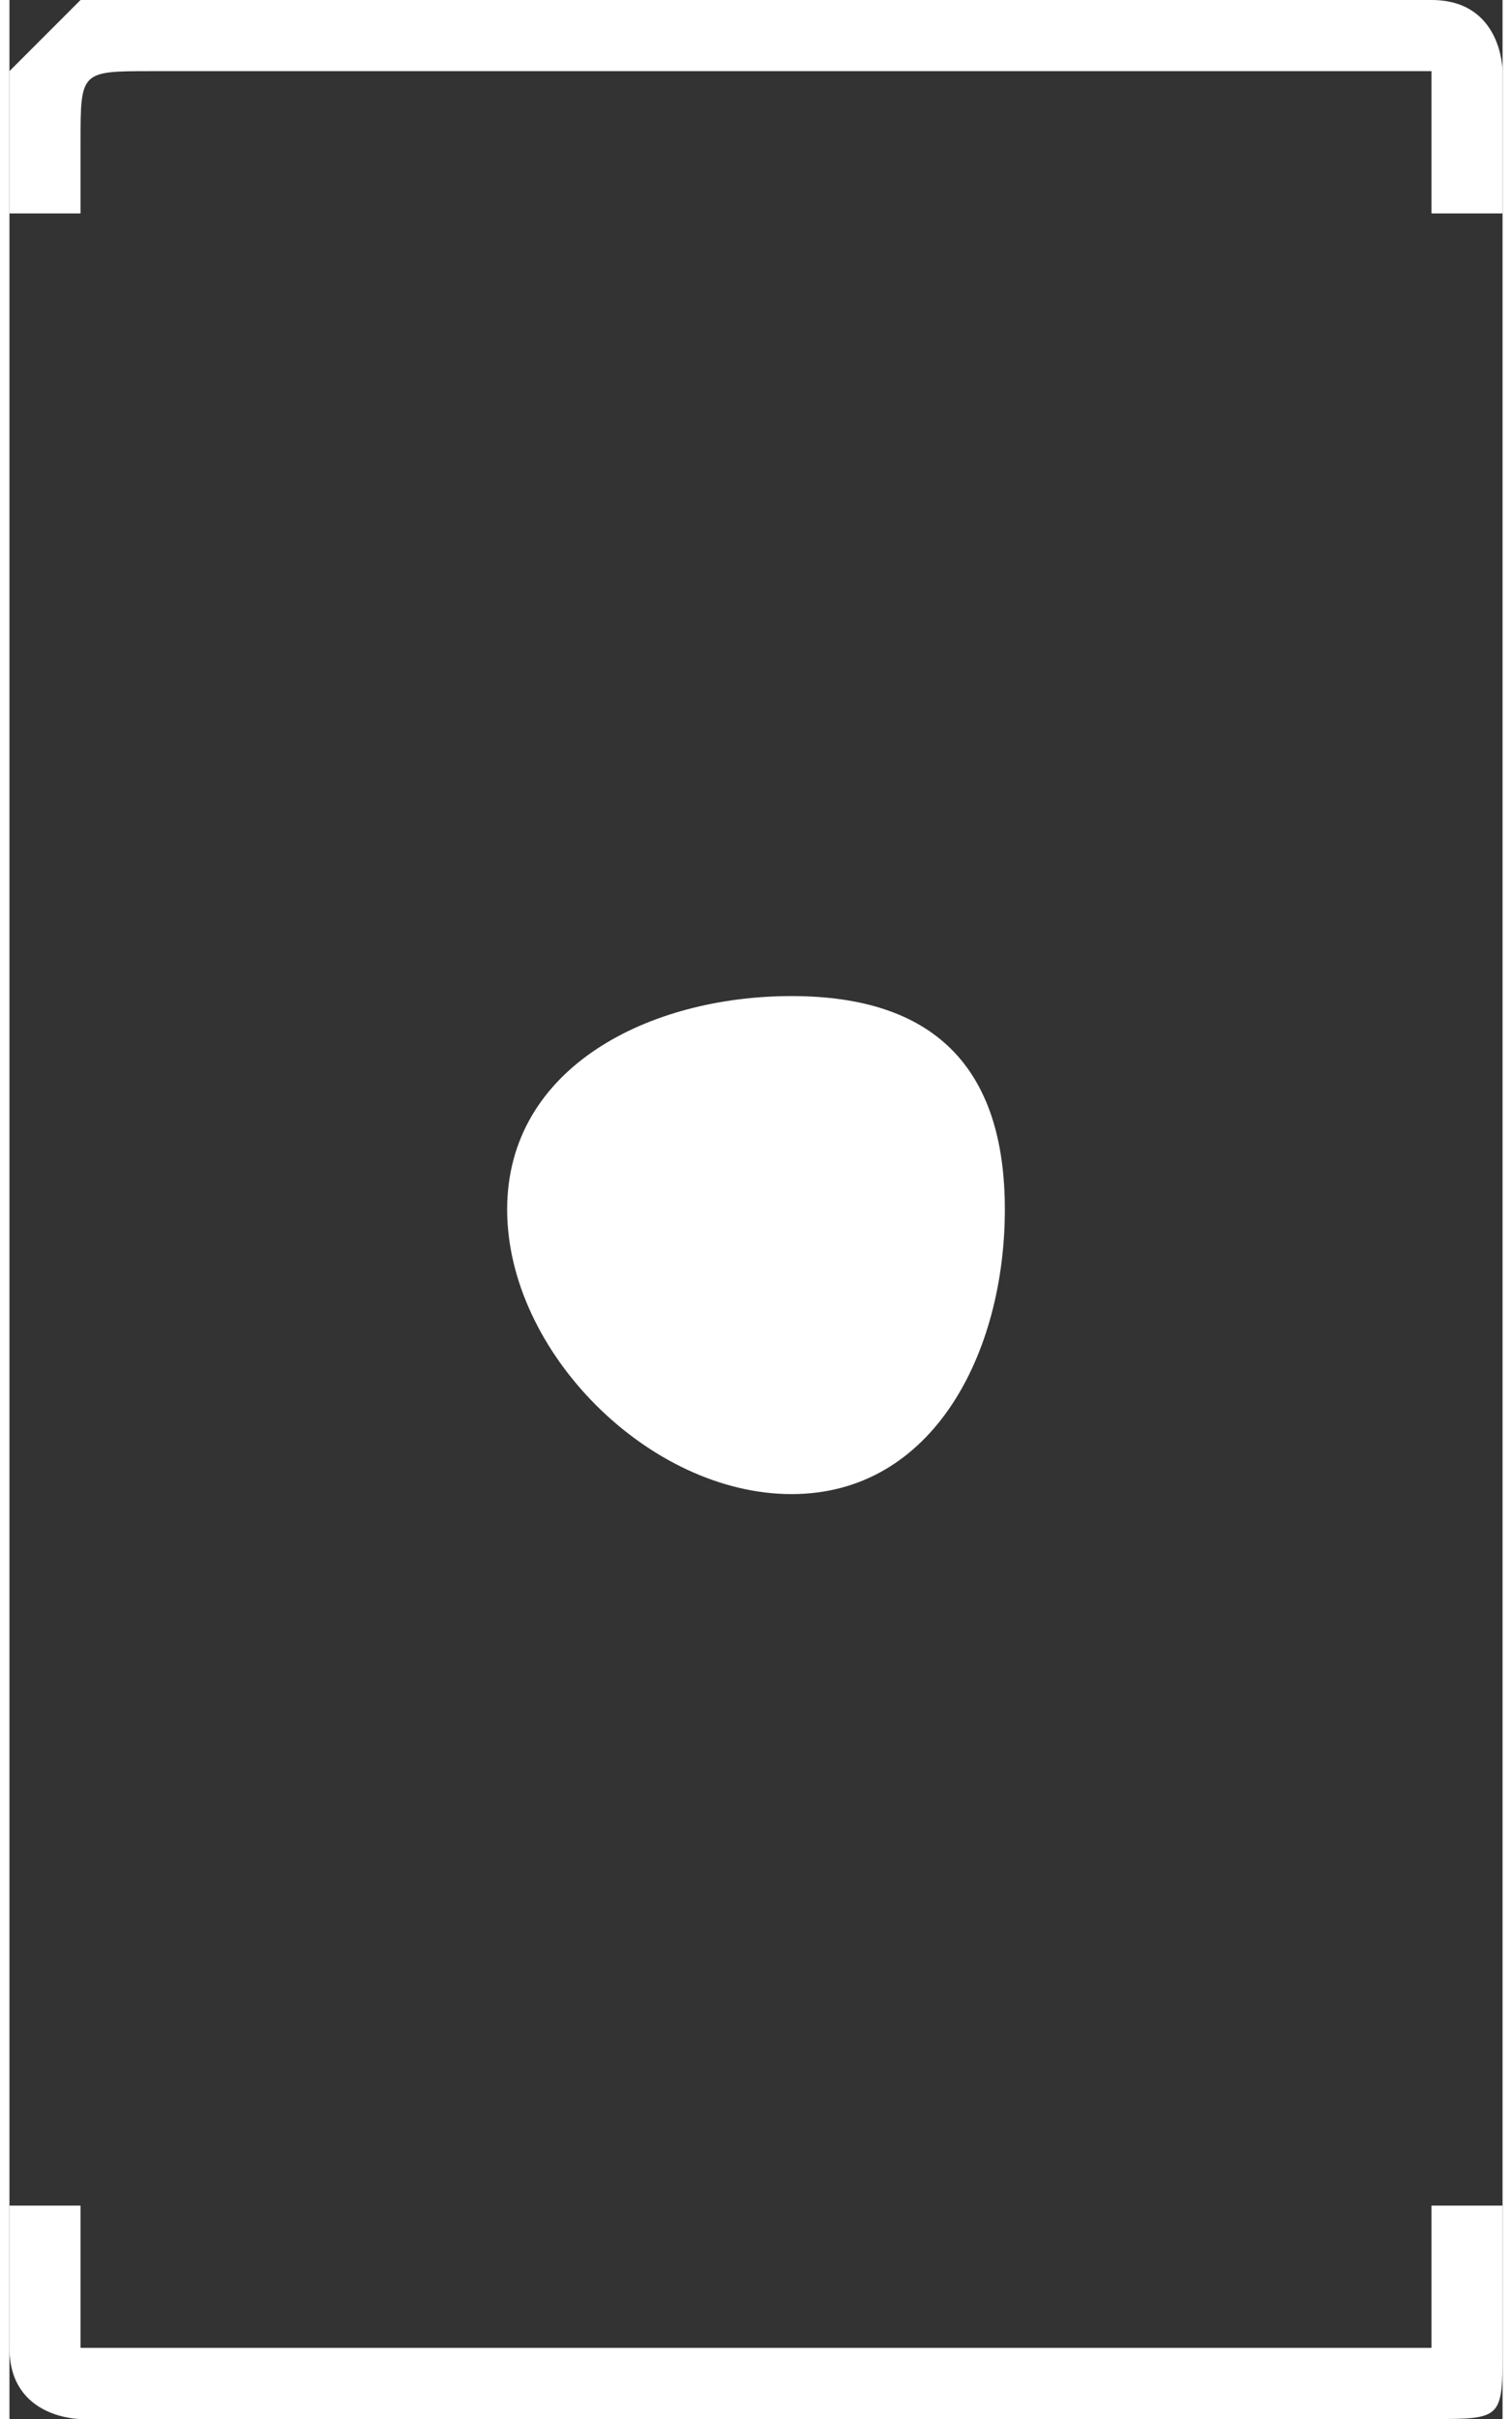
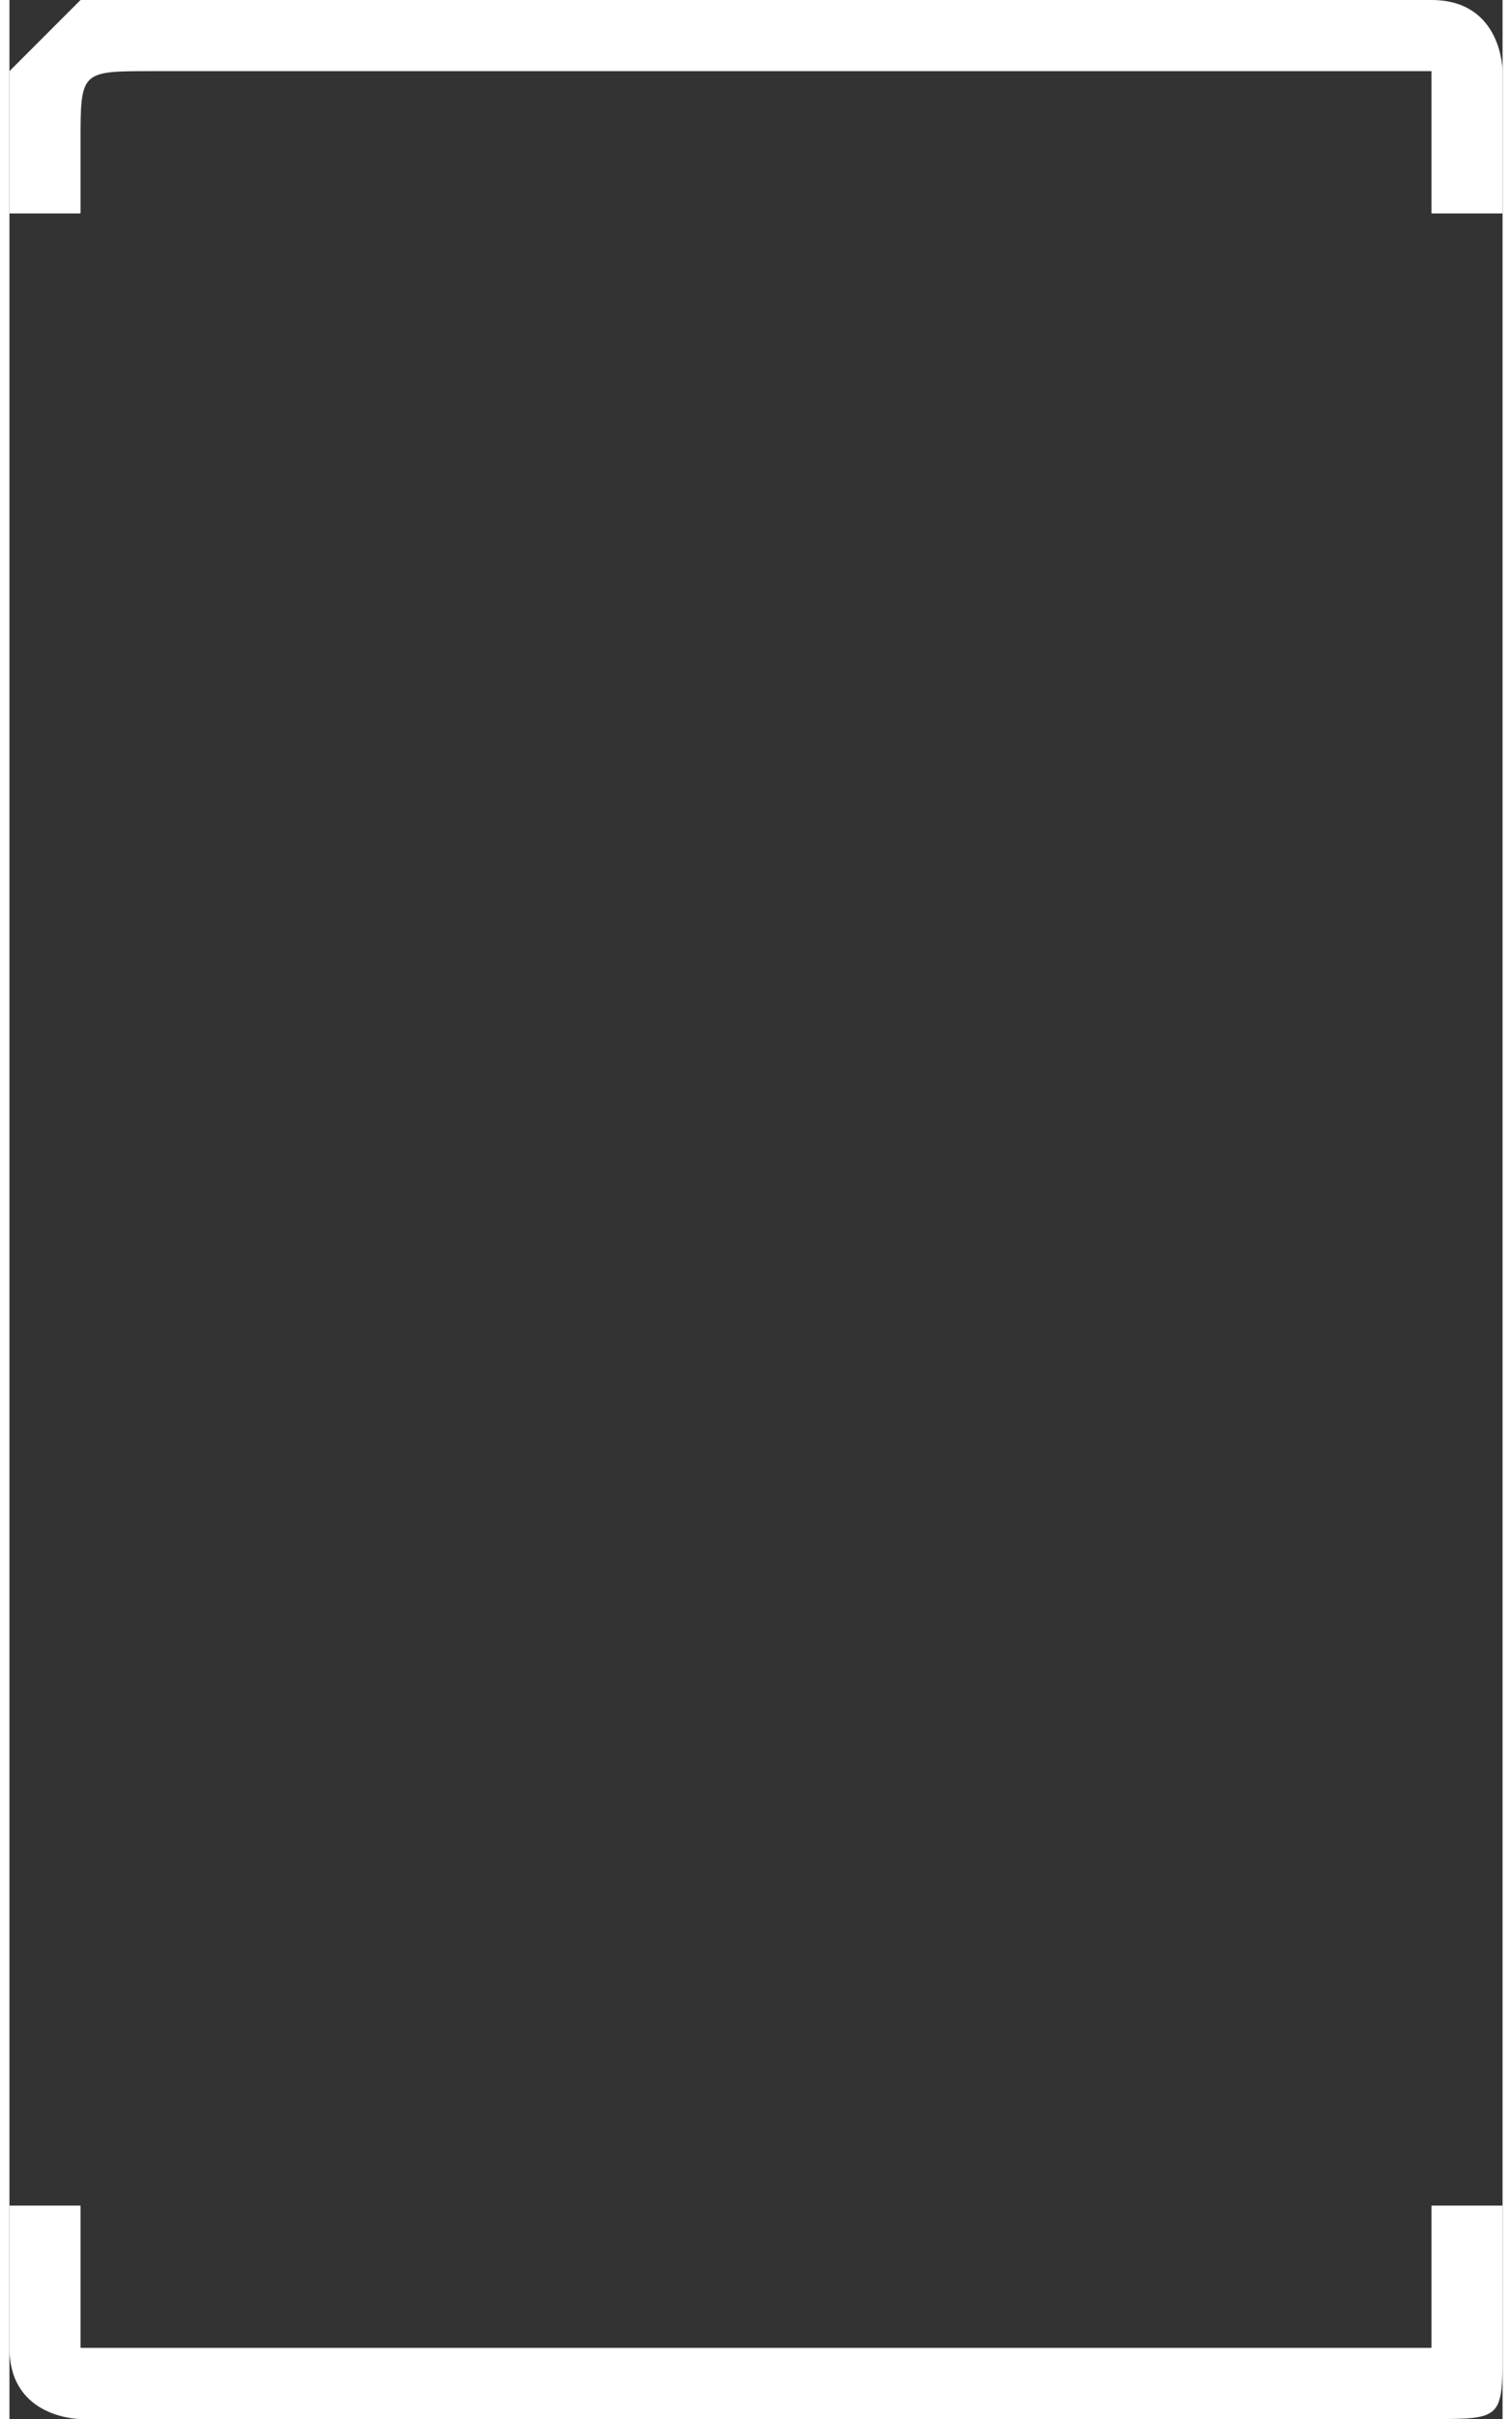
<svg xmlns="http://www.w3.org/2000/svg" xml:space="preserve" width="0.339in" height="0.542in" version="1.1" style="shape-rendering:geometricPrecision; text-rendering:geometricPrecision; image-rendering:optimizeQuality; fill-rule:evenodd; clip-rule:evenodd" viewBox="0 0 21 34">
  <rect x="0" y="0" width="21" height="34" fill="#333333" stroke="none" />
  <defs>
    <style type="text/css">
   
    .fil0 {fill:none}
    .fil1 {fill:white}
   
  </style>
  </defs>
  <g id="Vrstva_x0020_1">
    <g id="_2151386485488">
      <polyline class="fil0" points="1,32 1,32 1,32 1,32 1,32 1,32 1,32 1,32 1,32 1,32 1,32 1,32 1,32 1,32 1,32 1,32 1,32 1,32 1,32 1,32 1,32 1,32 1,32 1,32 1,32 1,32 1,32 1,32 1,32 1,32 1,32 1,32 1,32 1,32 1,32 1,32 1,32 1,32 1,32 1,32 1,32 1,32 1,32 1,32 1,32 1,32 1,32 1,31 1,31 1,31 1,31 0,31 0,31 0,31 0,31 0,31 0,31 0,31 0,31 0,31 0,31 0,31 0,31 0,31 0,31 0,31 0,31 0,31 0,31 0,31 0,31 0,31 0,31 0,31 0,31 0,31 0,31 " />
-       <polyline class="fil0" points="21,31 21,31 21,31 21,31 21,31 21,31 21,31 21,31 21,31 21,31 21,31 21,31 21,31 21,31 21,31 21,31 21,31 21,31 21,31 21,31 21,31 21,31 21,31 21,31 21,31 21,31 21,31 21,31 21,31 21,31 21,32 21,32 21,32 21,32 21,32 21,32 21,32 21,32 21,32 21,32 21,32 21,32 21,32 21,32 21,32 21,32 21,32 21,32 21,32 21,32 21,32 21,32 21,32 21,32 20,32 20,32 20,32 20,32 20,32 20,32 20,32 20,32 20,32 20,32 20,32 20,32 20,32 20,32 20,32 20,32 20,32 20,32 20,32 20,32 20,32 20,32 20,32 20,32 20,32 " />
      <path class="fil1" d="M21 3l0 -2c0,0 0,-1 -1,-1l-19 0c0,0 -1,1 -1,1l0 2 1 0 0 -1c0,-1 0,-1 1,-1l18 0c0,0 0,0 0,1l0 1 1 0z" />
-       <path class="fil1" d="M14 17c0,2 -1,4 -3,4 -2,0 -4,-2 -4,-4 0,-2 2,-3 4,-3 2,0 3,1 3,3z" />
      <path class="fil1" d="M21 31l0 2c0,1 0,1 -1,1l-19 0c0,0 -1,0 -1,-1l0 -2 1 0 0 2c0,0 0,0 1,0l18 0c0,0 0,0 0,0l0 -2 1 0z" />
    </g>
  </g>
</svg>